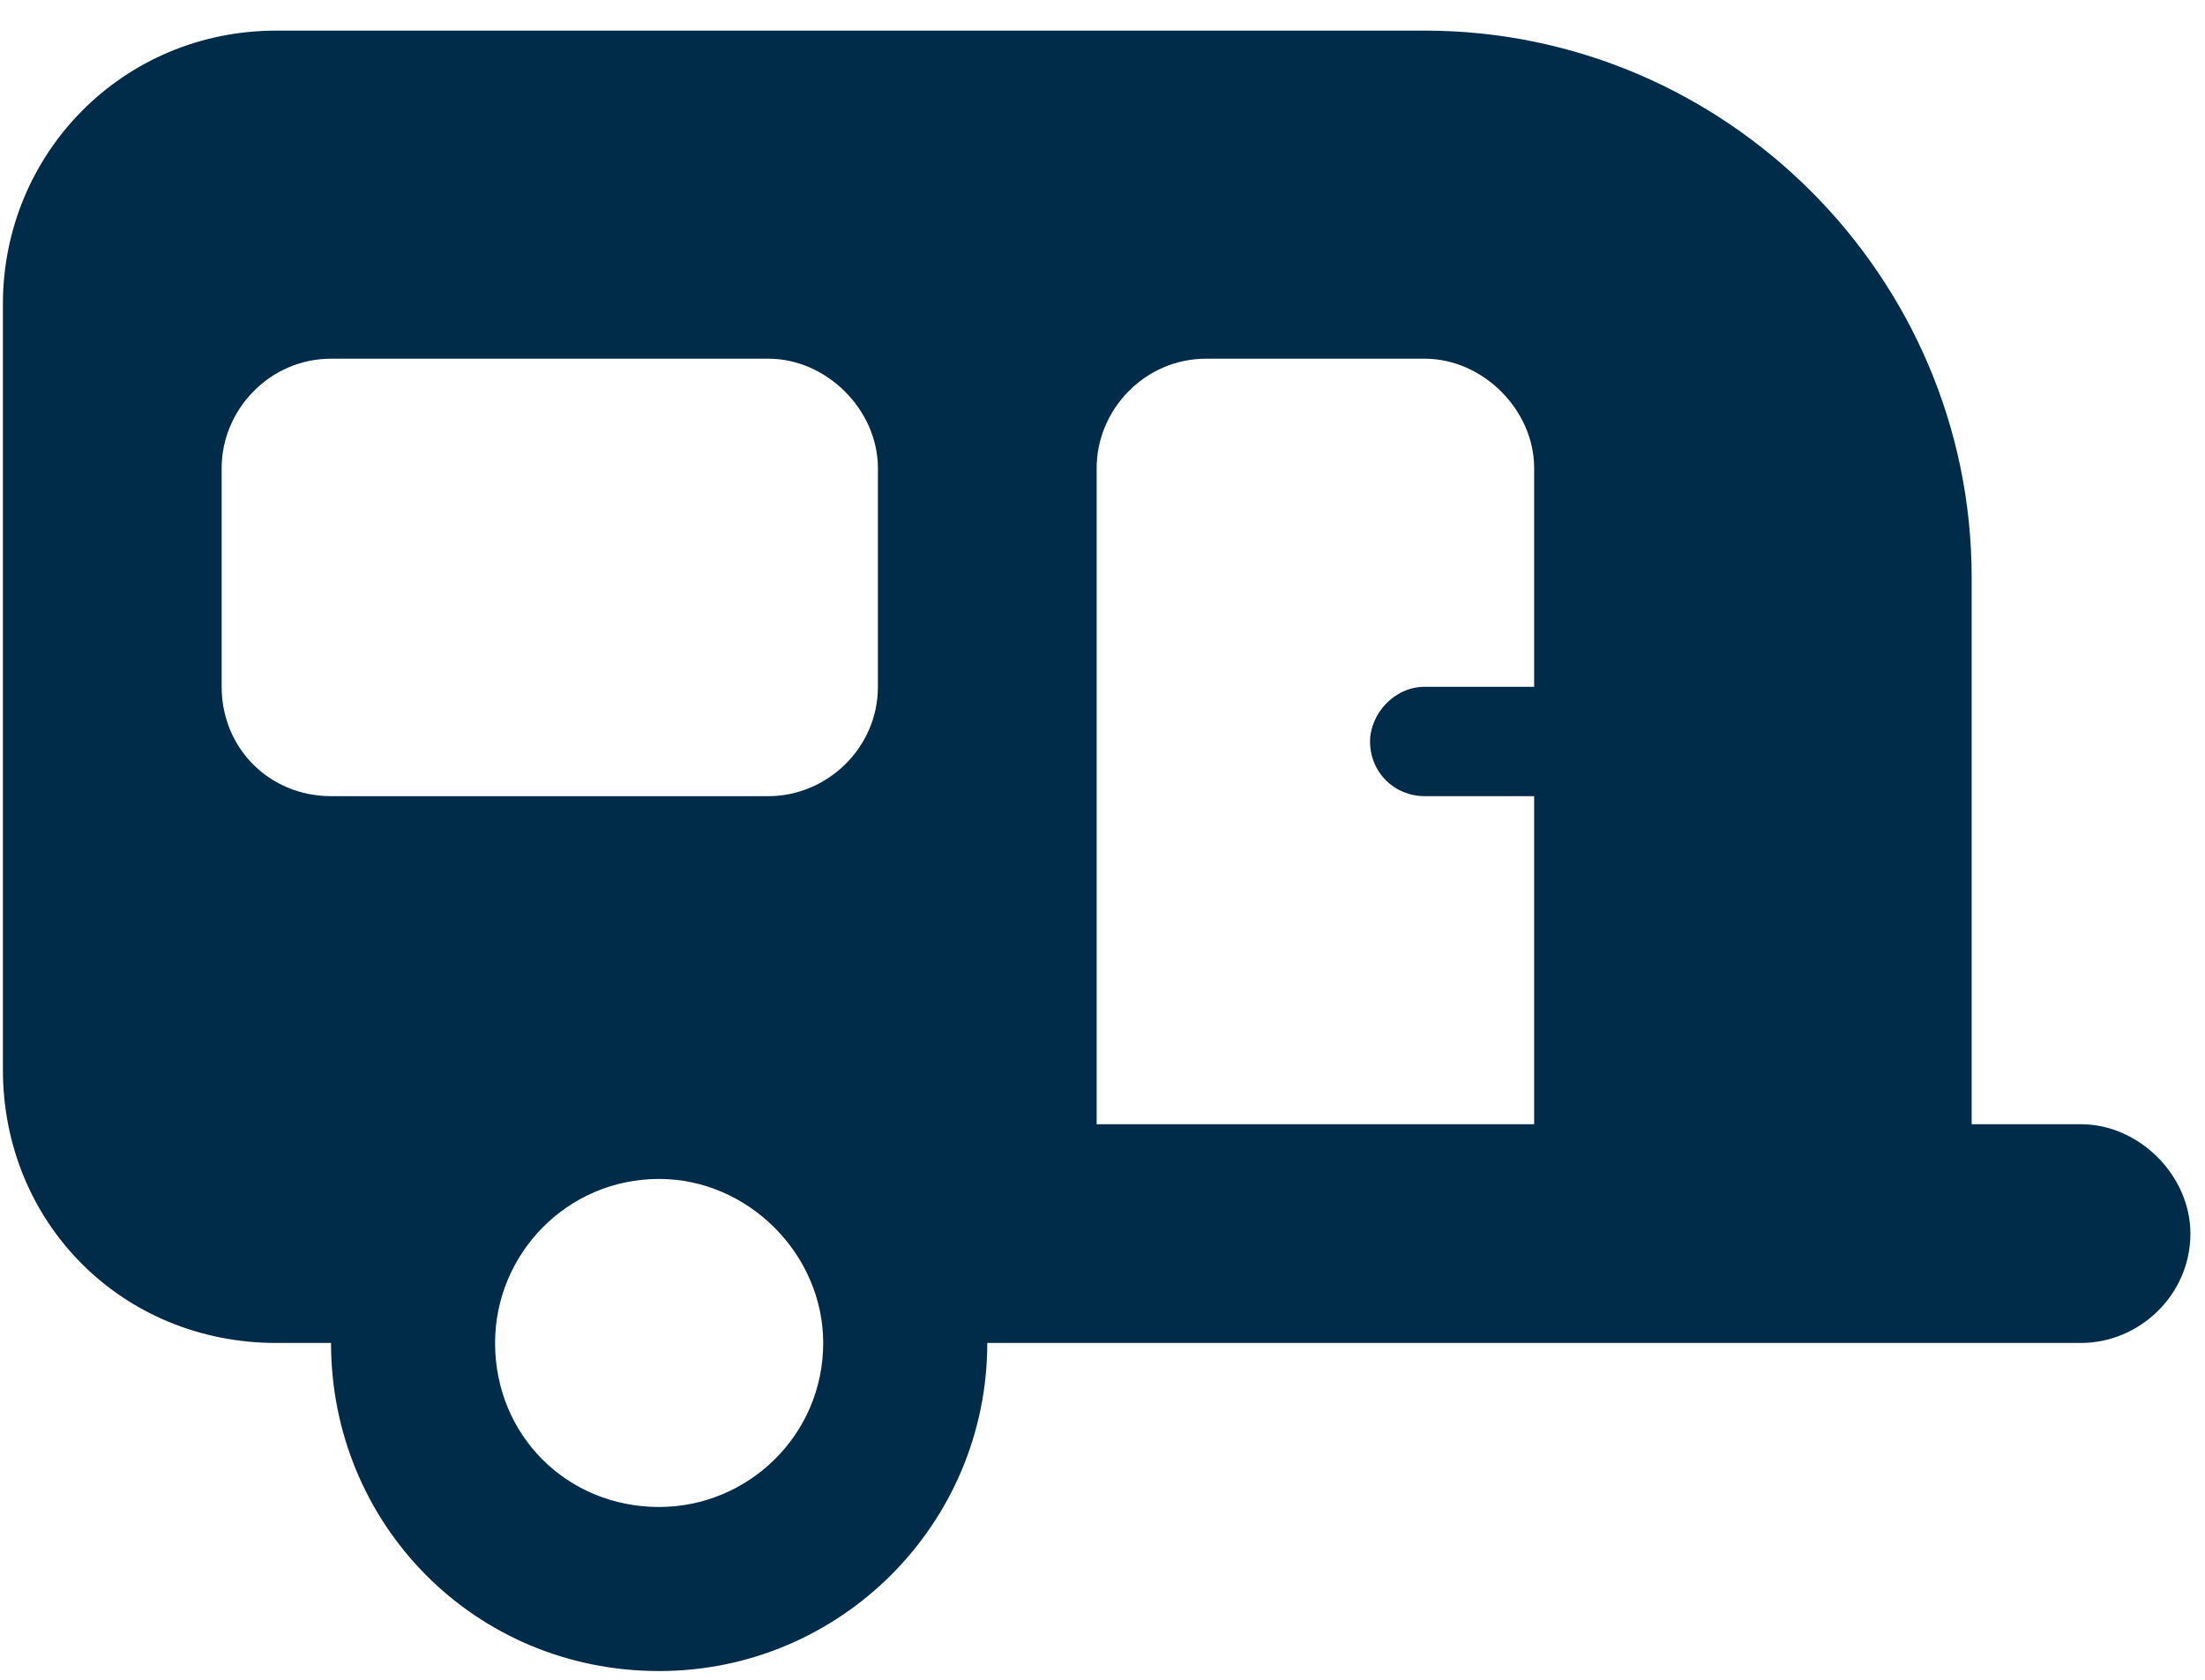
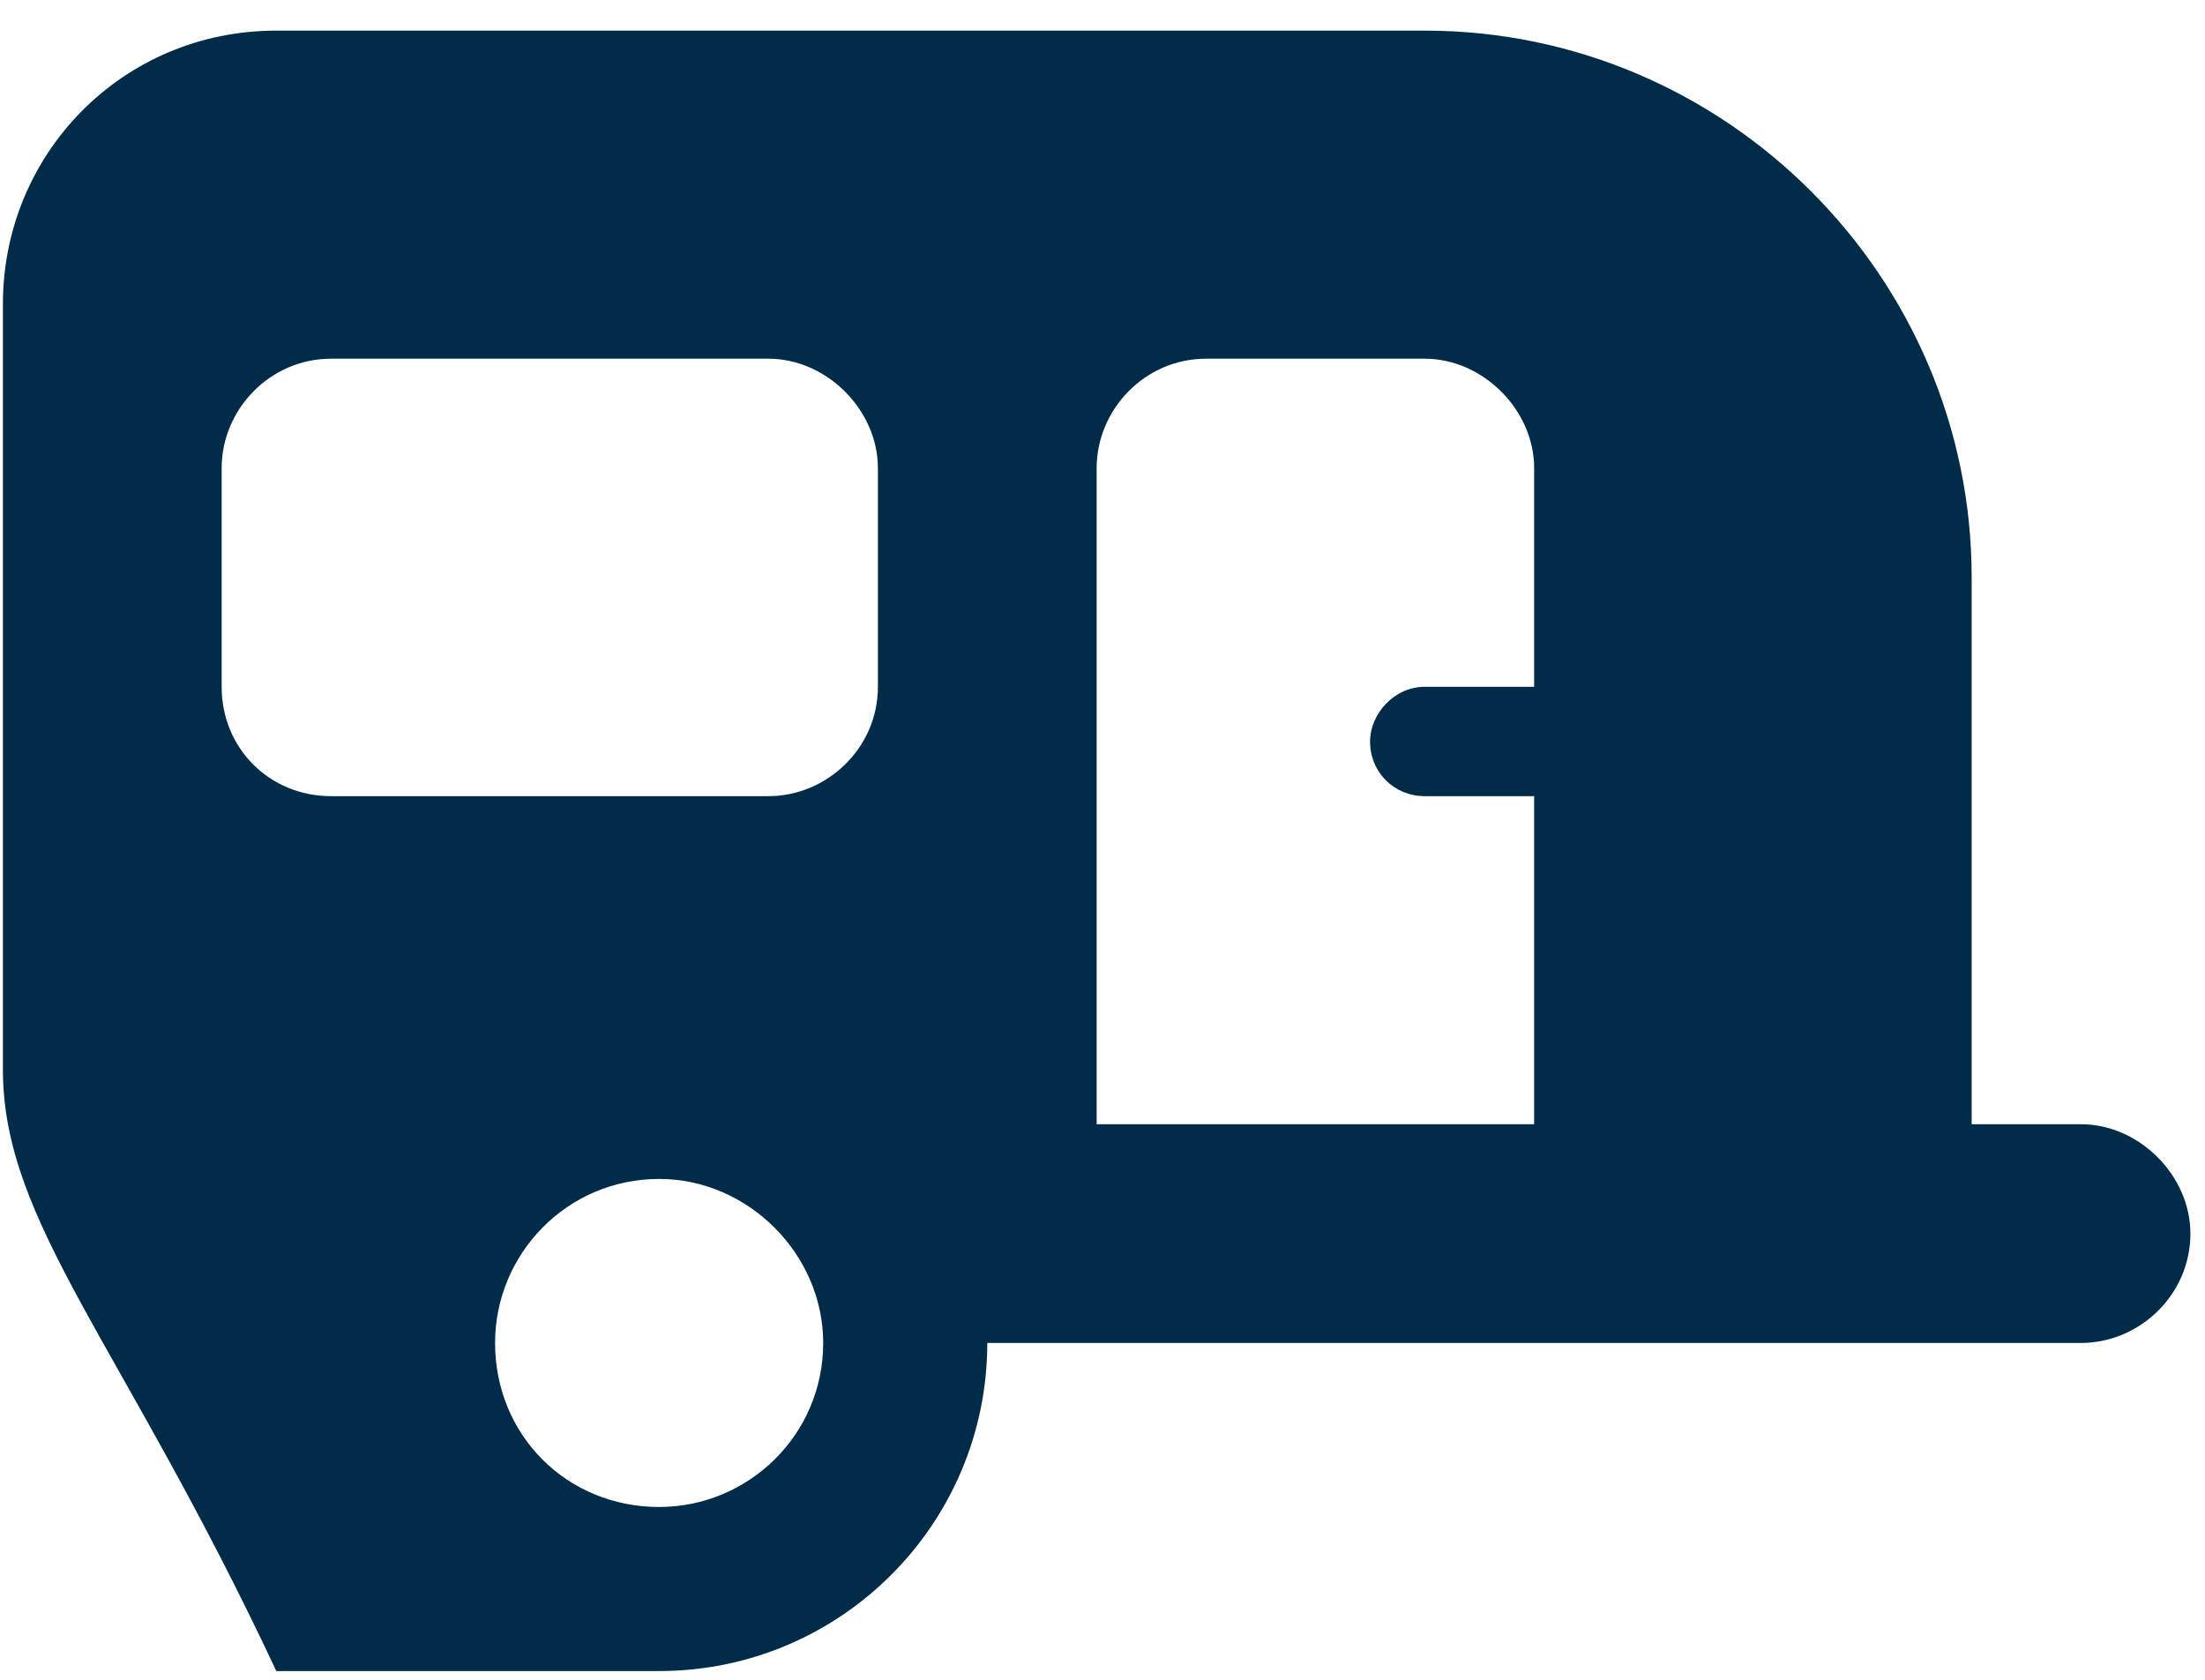
<svg xmlns="http://www.w3.org/2000/svg" width="63" height="48" viewBox="0 0 63 48" fill="none">
-   <path d="M0.083 8.688C0.083 4.391 3.501 0.875 7.895 0.875H40.708C49.301 0.875 56.333 7.906 56.333 16.5V32.125H59.458C61.118 32.125 62.583 33.59 62.583 35.25C62.583 37.008 61.118 38.375 59.458 38.375H28.208C28.208 43.551 24.009 47.75 18.833 47.75C13.559 47.75 9.458 43.551 9.458 38.375H7.895C3.501 38.375 0.083 34.957 0.083 30.562V8.688ZM31.333 32.125H43.833V22.75H40.708C39.829 22.75 39.145 22.066 39.145 21.188C39.145 20.406 39.829 19.625 40.708 19.625H43.833V13.375C43.833 11.715 42.368 10.25 40.708 10.25H34.458C32.7 10.25 31.333 11.715 31.333 13.375V32.125ZM9.458 10.25C7.7 10.25 6.333 11.715 6.333 13.375V19.625C6.333 21.383 7.7 22.75 9.458 22.75H21.958C23.618 22.75 25.083 21.383 25.083 19.625V13.375C25.083 11.715 23.618 10.25 21.958 10.25H9.458ZM18.833 43.062C21.372 43.062 23.52 41.012 23.52 38.375C23.52 35.836 21.372 33.688 18.833 33.688C16.196 33.688 14.145 35.836 14.145 38.375C14.145 41.012 16.196 43.062 18.833 43.062Z" fill="#002B49" />
+   <path d="M0.083 8.688C0.083 4.391 3.501 0.875 7.895 0.875H40.708C49.301 0.875 56.333 7.906 56.333 16.5V32.125H59.458C61.118 32.125 62.583 33.59 62.583 35.25C62.583 37.008 61.118 38.375 59.458 38.375H28.208C28.208 43.551 24.009 47.75 18.833 47.75H7.895C3.501 38.375 0.083 34.957 0.083 30.562V8.688ZM31.333 32.125H43.833V22.75H40.708C39.829 22.75 39.145 22.066 39.145 21.188C39.145 20.406 39.829 19.625 40.708 19.625H43.833V13.375C43.833 11.715 42.368 10.25 40.708 10.25H34.458C32.7 10.25 31.333 11.715 31.333 13.375V32.125ZM9.458 10.25C7.7 10.25 6.333 11.715 6.333 13.375V19.625C6.333 21.383 7.7 22.75 9.458 22.75H21.958C23.618 22.75 25.083 21.383 25.083 19.625V13.375C25.083 11.715 23.618 10.25 21.958 10.25H9.458ZM18.833 43.062C21.372 43.062 23.52 41.012 23.52 38.375C23.52 35.836 21.372 33.688 18.833 33.688C16.196 33.688 14.145 35.836 14.145 38.375C14.145 41.012 16.196 43.062 18.833 43.062Z" fill="#002B49" />
</svg>